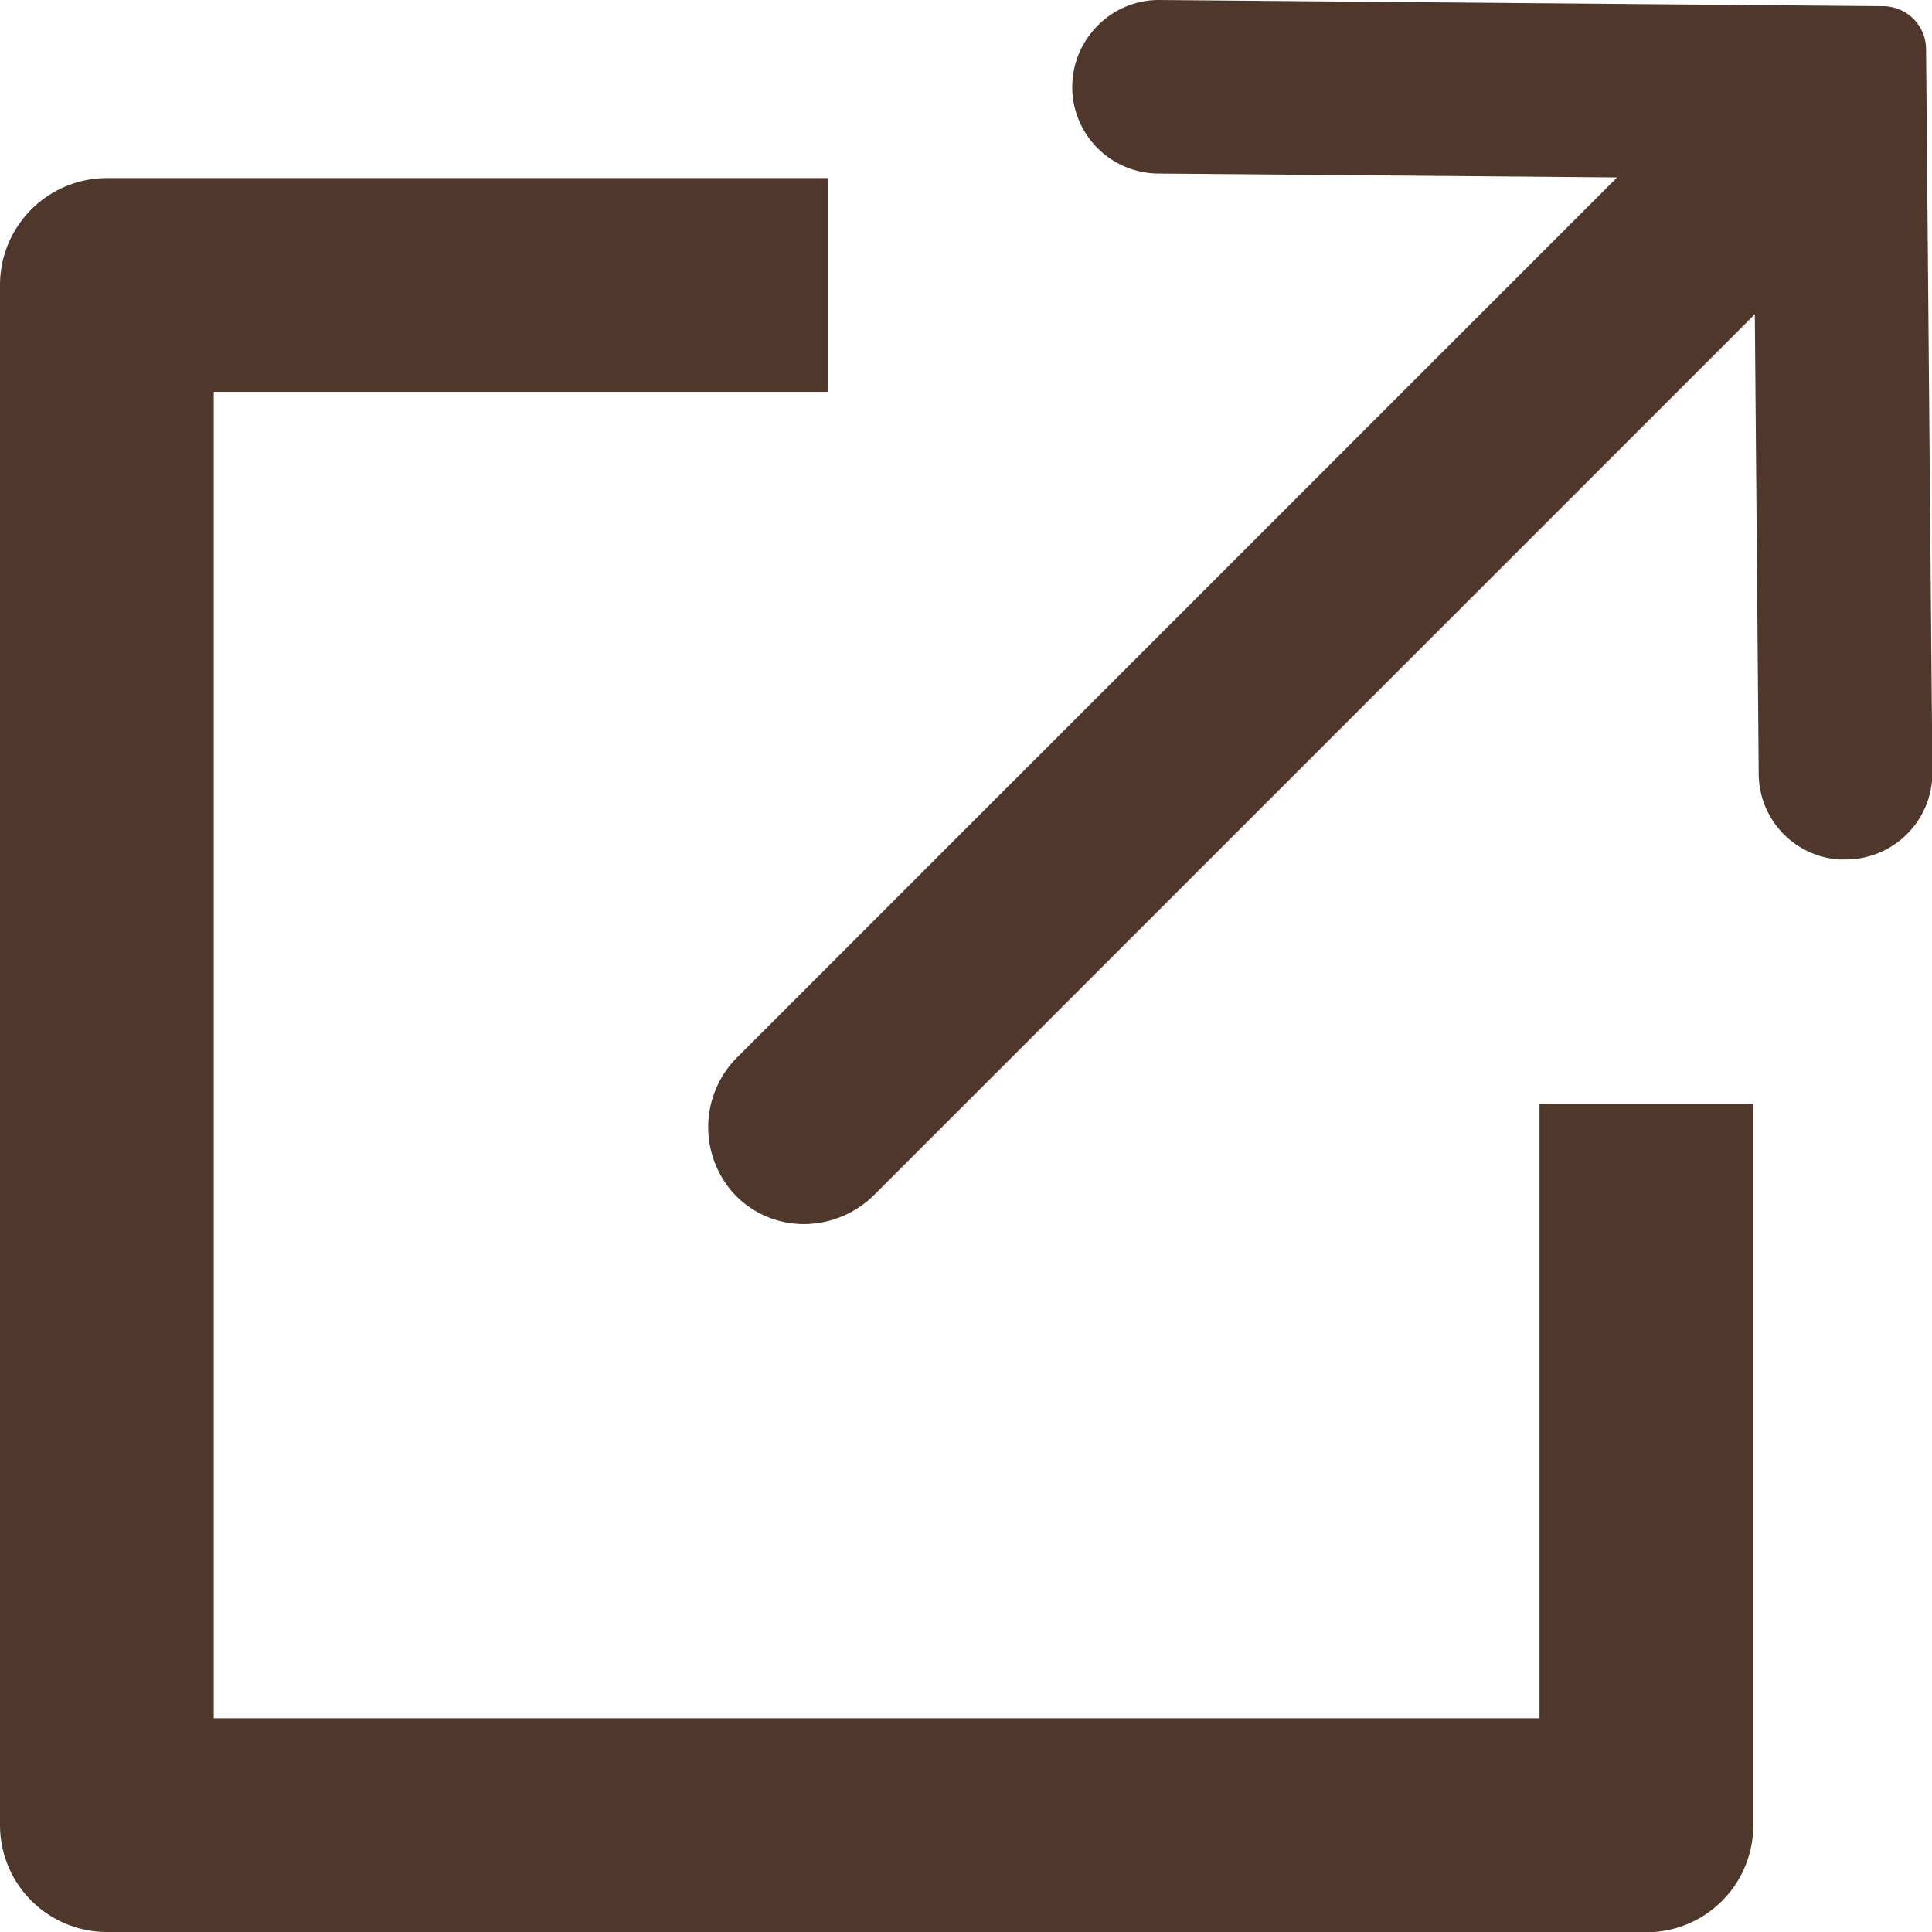
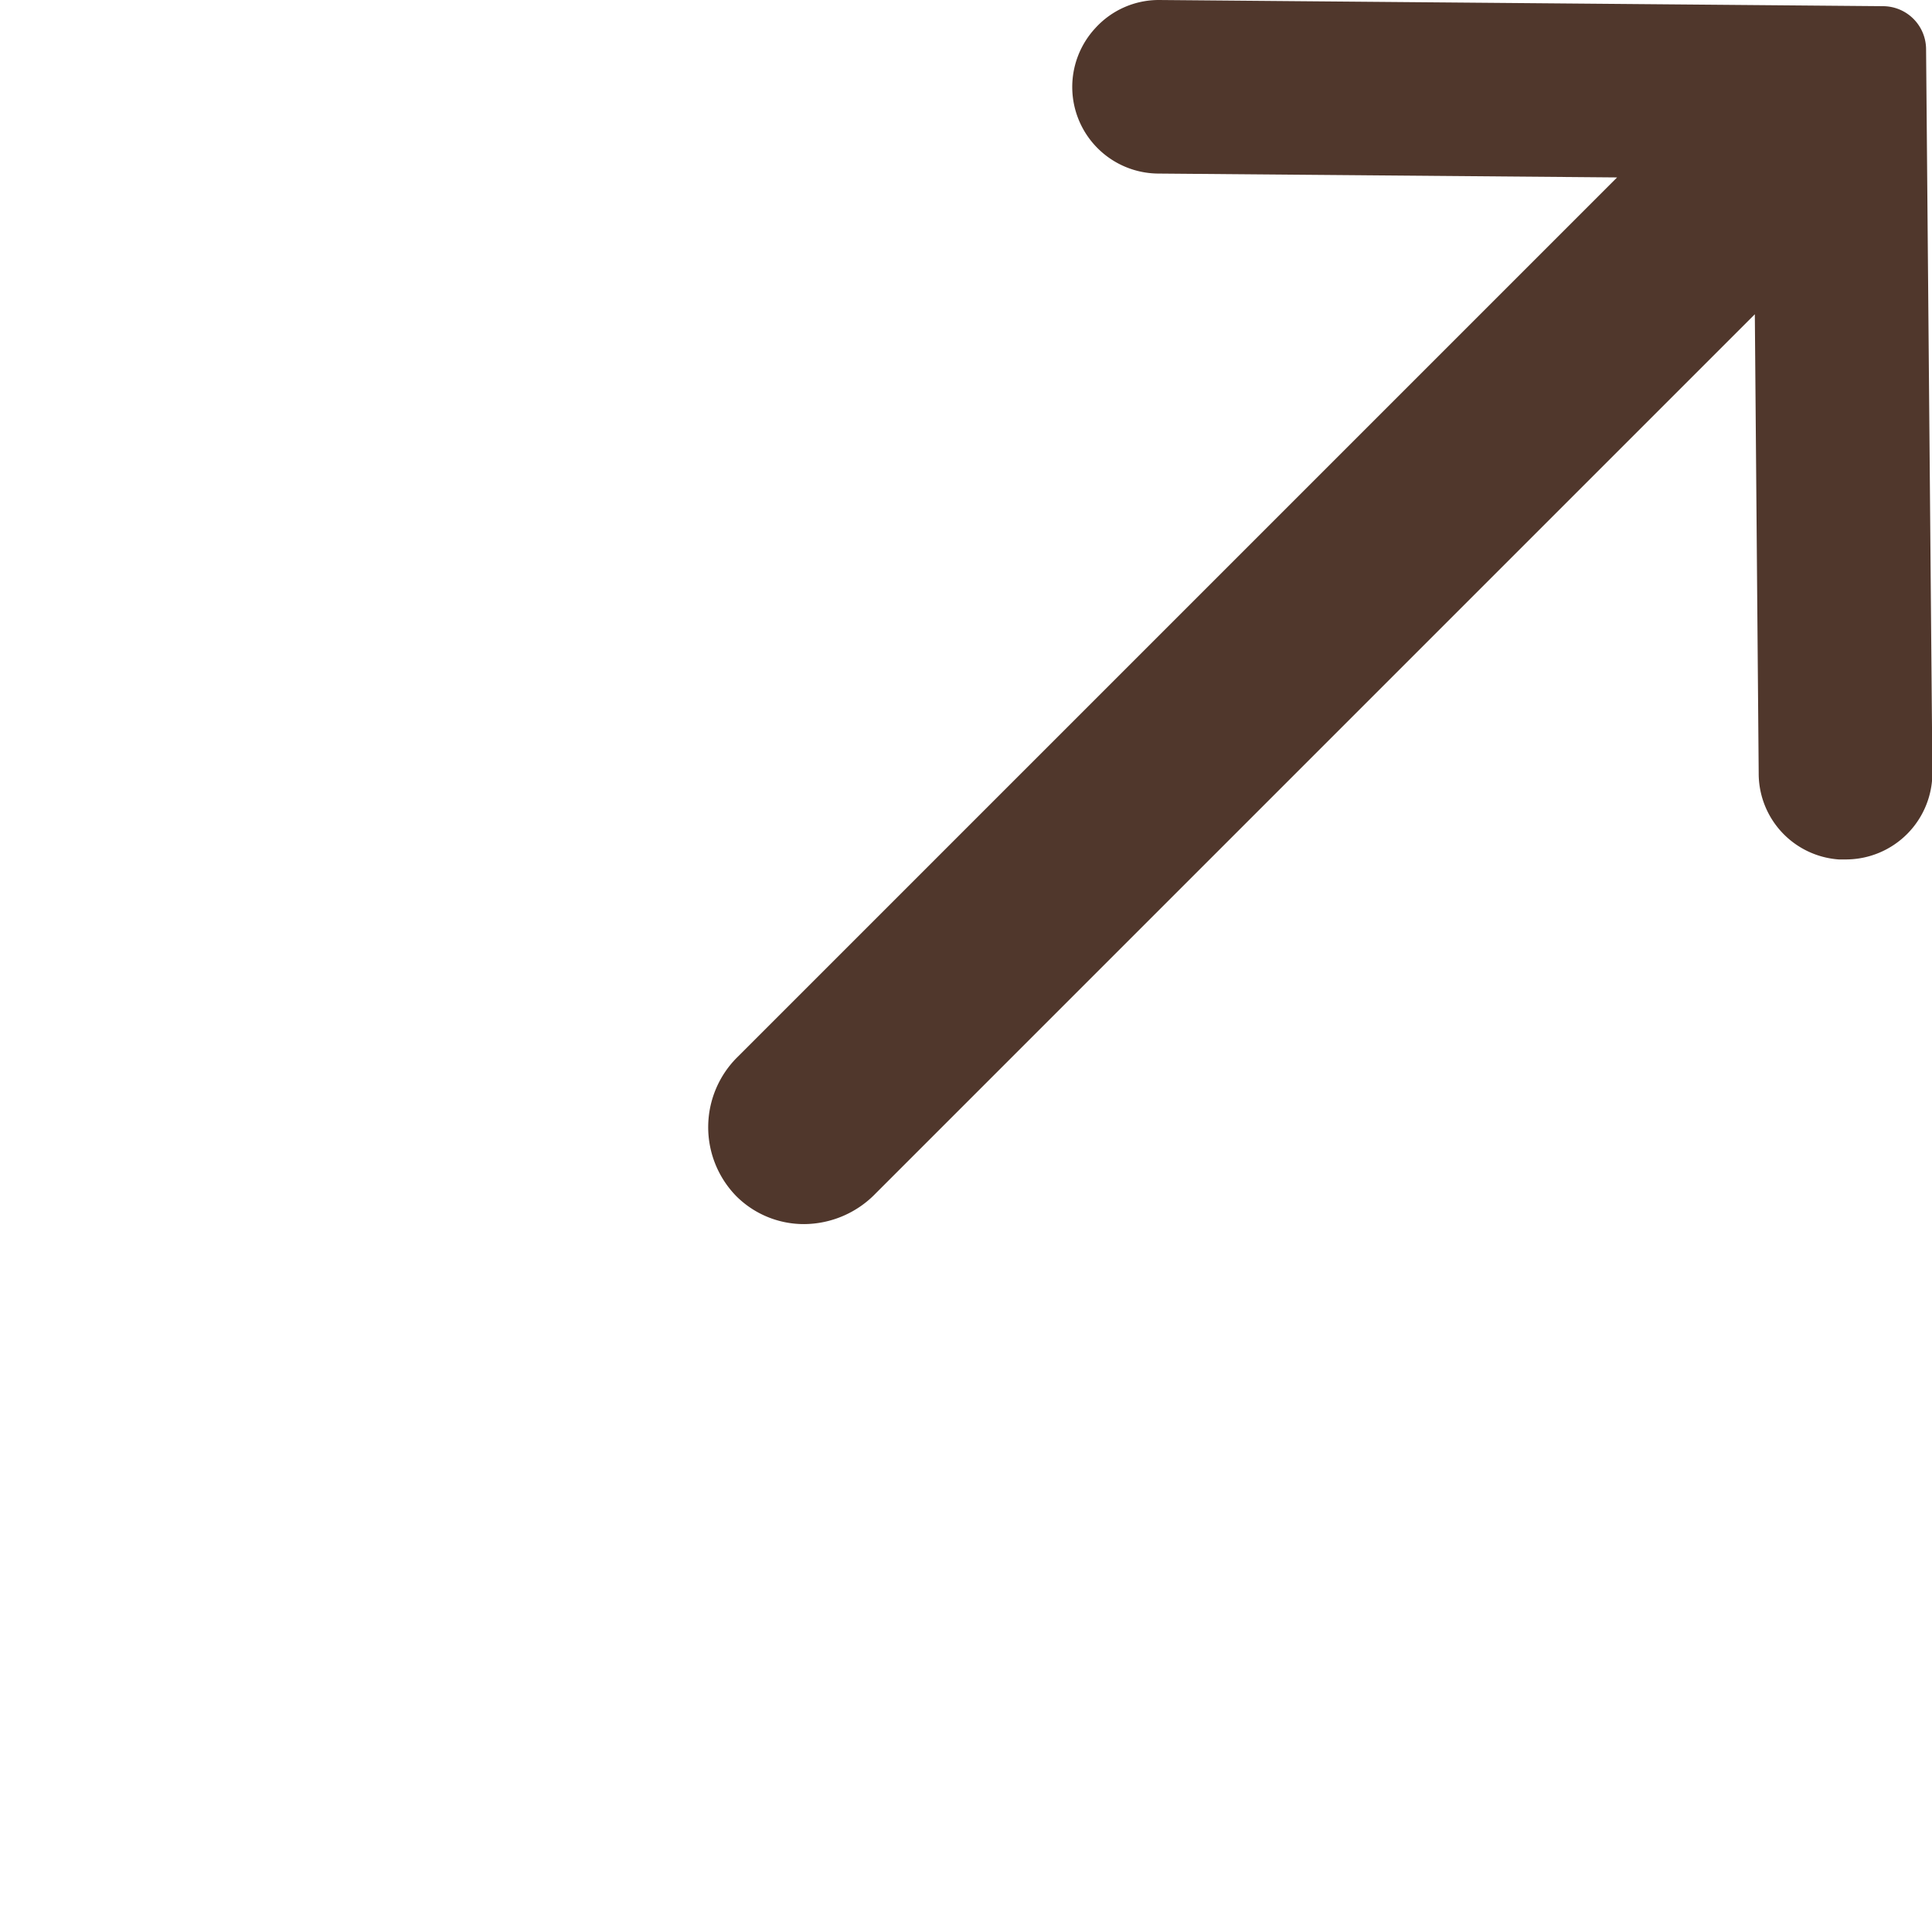
<svg xmlns="http://www.w3.org/2000/svg" width="14.994" height="14.994" viewBox="0 0 14.994 14.994">
-   <path d="M.829,45.012A.83.83,0,0,1,0,44.182V32.234A.83.83,0,0,1,.829,31.4h5.6v1.659H1.659V43.353H11.948V38.585h1.659v5.6a.829.829,0,0,1-.829.829Z" transform="translate(0 -30.018)" fill="#50372c" />
  <path d="M125.225,9.5a.742.742,0,0,1-.528-.217A.766.766,0,0,1,124.71,8.2l6.823-6.823-3.561-.03a.672.672,0,0,1-.489-1.128A.665.665,0,0,1,127.978,0L133.6.048a.335.335,0,0,1,.331.331l.049,5.613a.672.672,0,0,1-.671.678l-.056,0A.669.669,0,0,1,132.632,6l-.03-3.561-6.823,6.823A.778.778,0,0,1,125.225,9.5Z" transform="translate(-118.983)" fill="#50372c" />
</svg>